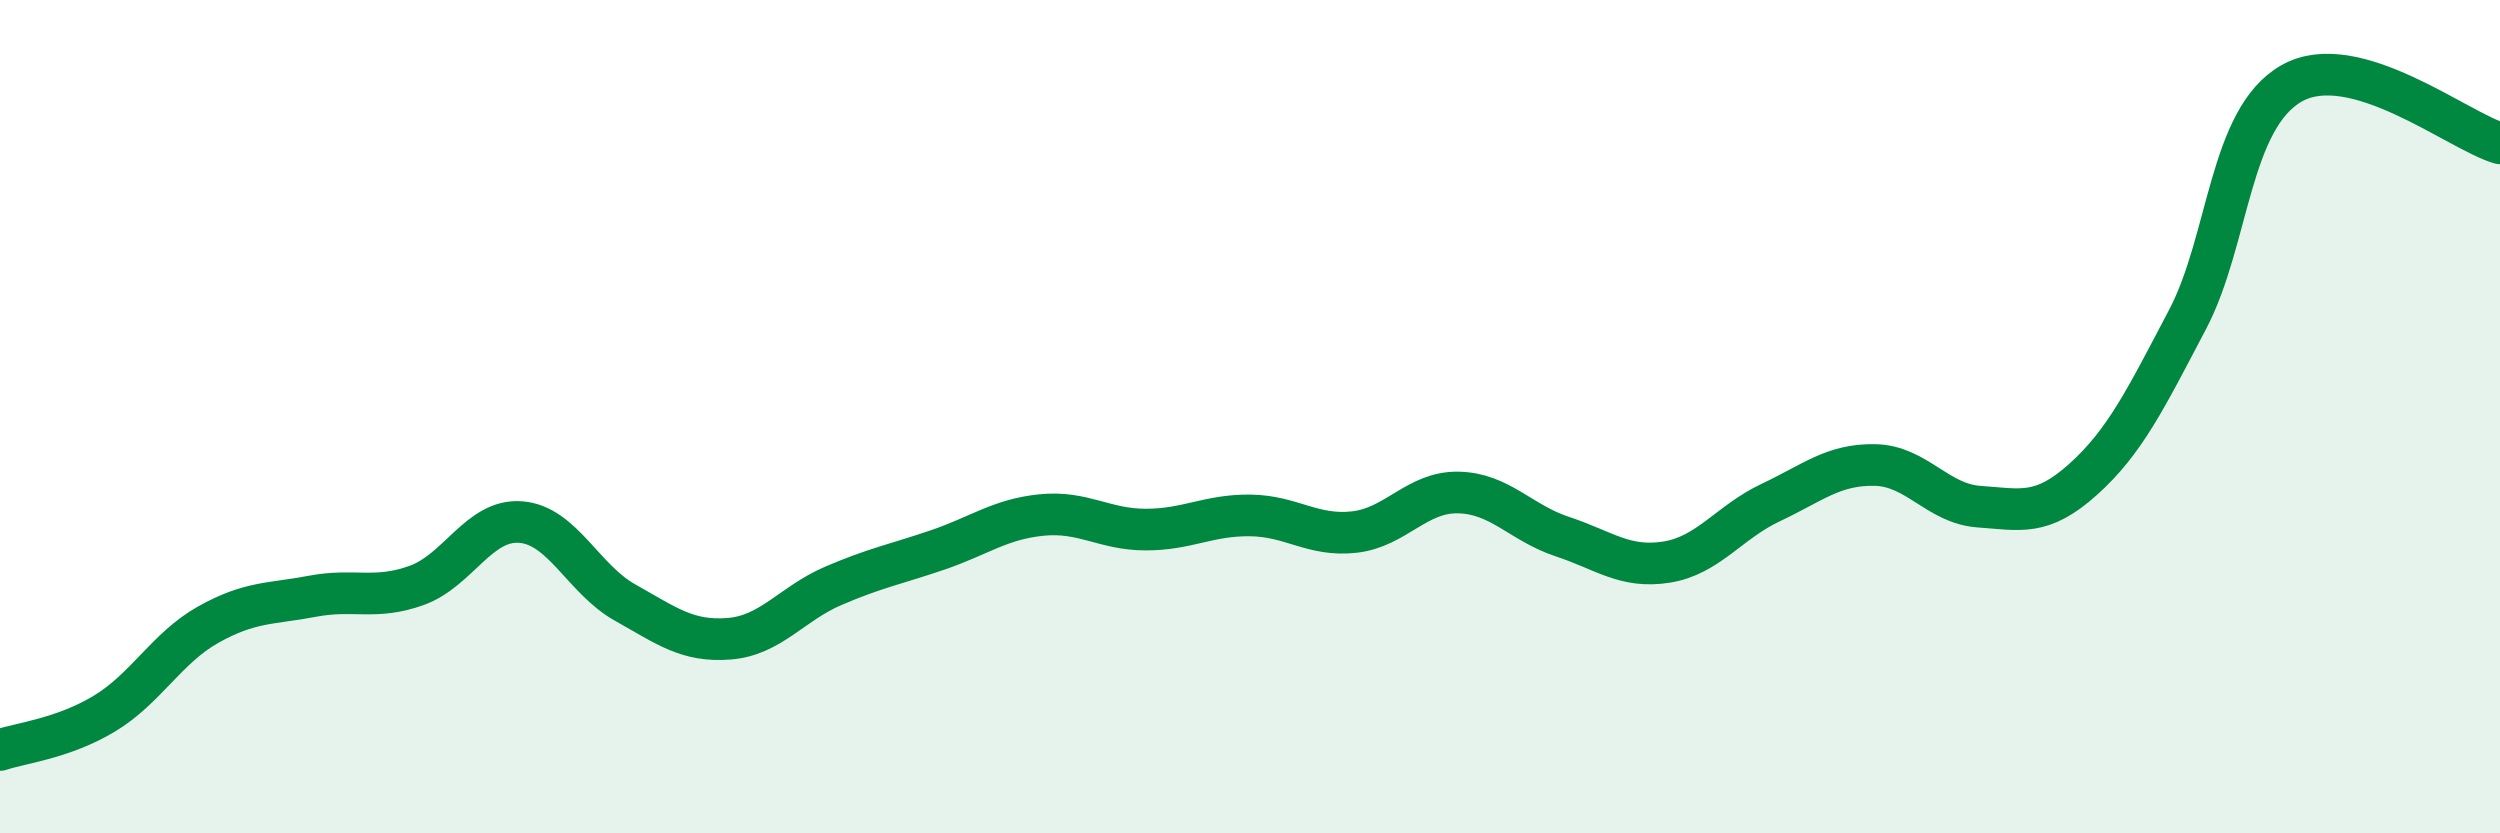
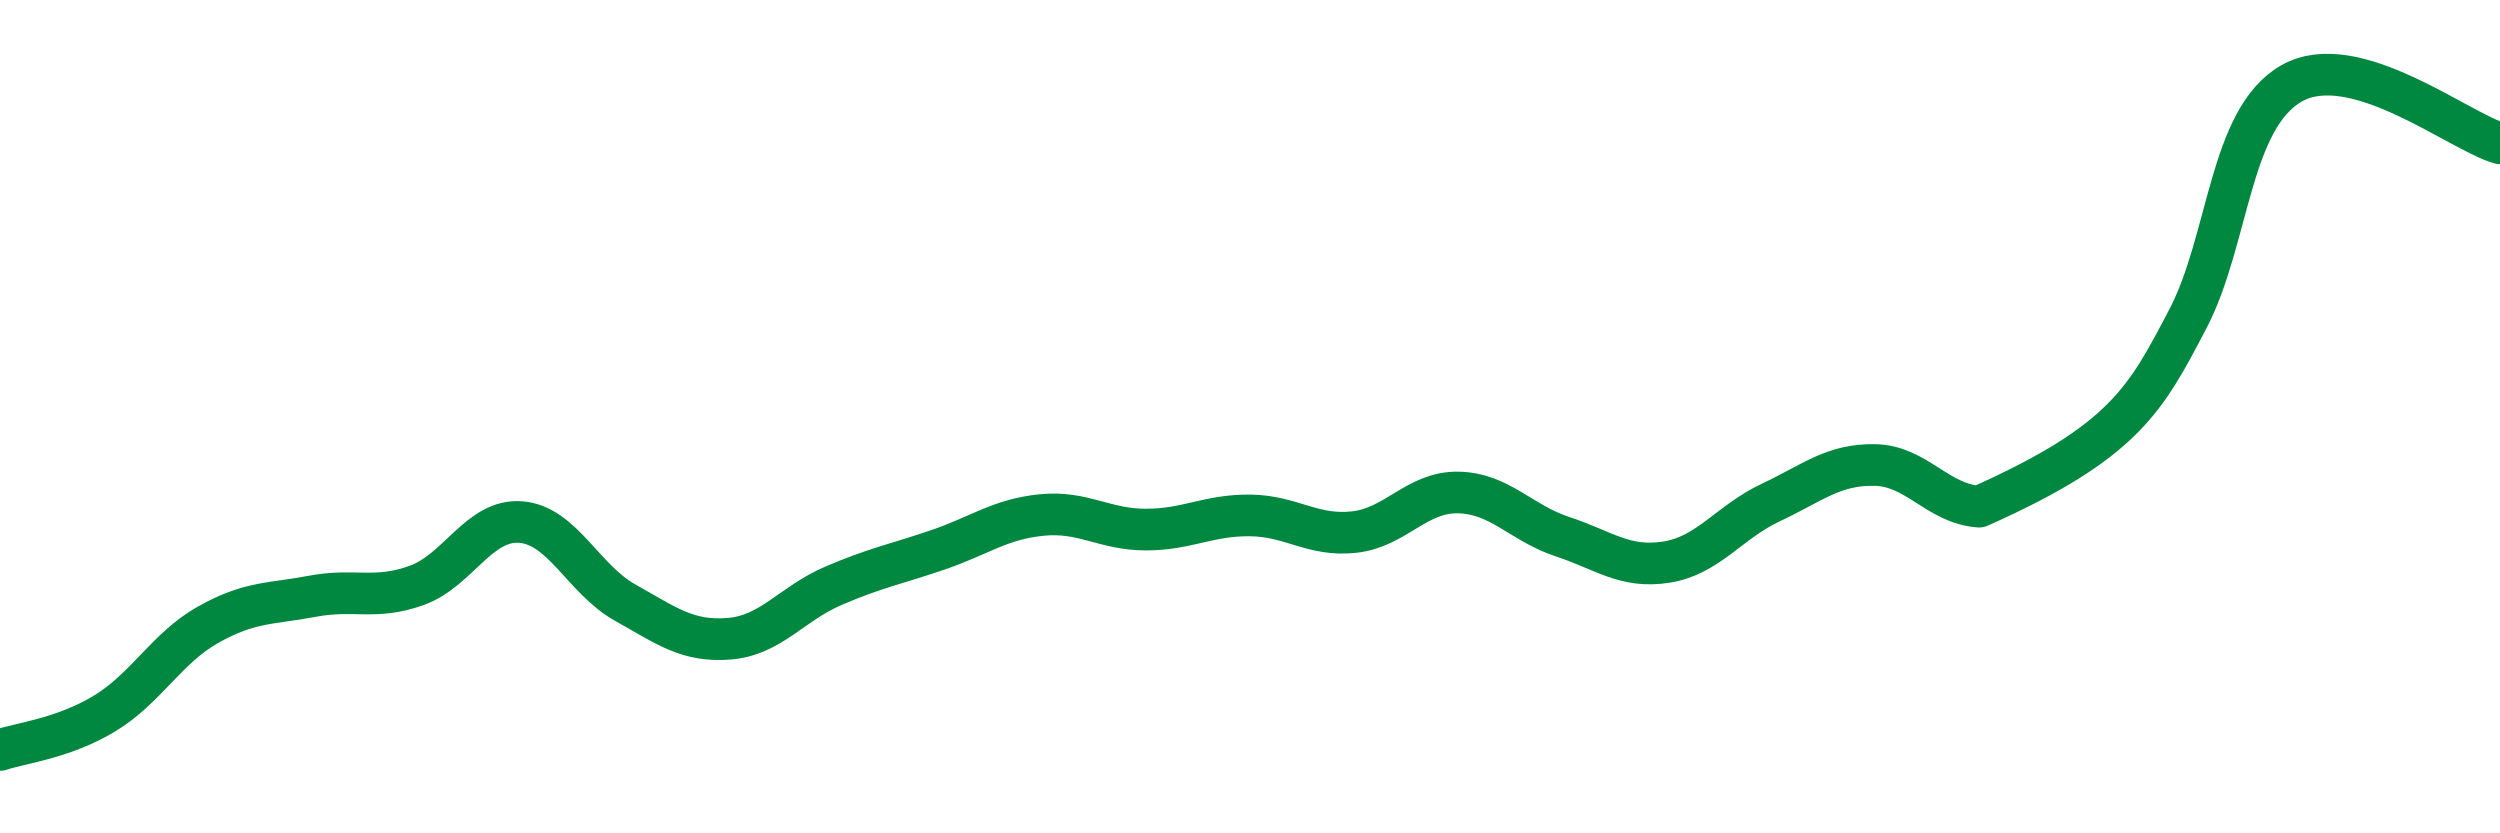
<svg xmlns="http://www.w3.org/2000/svg" width="60" height="20" viewBox="0 0 60 20">
-   <path d="M 0,18 C 0.5,17.83 1.5,17.73 2.5,17.13 C 3.5,16.53 4,15.55 5,14.99 C 6,14.43 6.5,14.5 7.5,14.31 C 8.5,14.12 9,14.41 10,14.05 C 11,13.69 11.5,12.45 12.5,12.53 C 13.5,12.61 14,13.9 15,14.46 C 16,15.02 16.5,15.41 17.5,15.33 C 18.5,15.25 19,14.49 20,14.06 C 21,13.63 21.5,13.54 22.5,13.2 C 23.5,12.86 24,12.46 25,12.36 C 26,12.26 26.5,12.71 27.5,12.71 C 28.5,12.71 29,12.36 30,12.37 C 31,12.38 31.5,12.88 32.5,12.77 C 33.5,12.66 34,11.8 35,11.82 C 36,11.84 36.5,12.55 37.5,12.88 C 38.5,13.21 39,13.65 40,13.49 C 41,13.33 41.5,12.53 42.5,12.06 C 43.5,11.59 44,11.14 45,11.16 C 46,11.18 46.5,12.09 47.5,12.16 C 48.5,12.23 49,12.4 50,11.5 C 51,10.6 51.5,9.57 52.5,7.67 C 53.5,5.77 53.5,2.85 55,2 C 56.5,1.15 59,3.15 60,3.44L60 20L0 20Z" fill="#008740" opacity="0.1" stroke-linecap="round" stroke-linejoin="round" />
-   <path d="M 0,18 C 0.5,17.83 1.5,17.73 2.5,17.13 C 3.5,16.53 4,15.55 5,14.99 C 6,14.43 6.5,14.5 7.5,14.31 C 8.5,14.12 9,14.41 10,14.05 C 11,13.69 11.5,12.45 12.5,12.53 C 13.5,12.61 14,13.9 15,14.46 C 16,15.02 16.5,15.41 17.5,15.33 C 18.5,15.25 19,14.49 20,14.06 C 21,13.63 21.5,13.54 22.5,13.2 C 23.5,12.86 24,12.46 25,12.36 C 26,12.26 26.5,12.71 27.5,12.71 C 28.5,12.71 29,12.36 30,12.37 C 31,12.38 31.5,12.88 32.5,12.77 C 33.5,12.66 34,11.8 35,11.82 C 36,11.84 36.5,12.55 37.5,12.88 C 38.5,13.21 39,13.65 40,13.49 C 41,13.33 41.5,12.53 42.5,12.06 C 43.5,11.59 44,11.14 45,11.16 C 46,11.18 46.5,12.09 47.5,12.16 C 48.5,12.23 49,12.4 50,11.5 C 51,10.6 51.5,9.57 52.5,7.67 C 53.5,5.77 53.5,2.85 55,2 C 56.5,1.15 59,3.15 60,3.44" stroke="#008740" stroke-width="1" fill="none" stroke-linecap="round" stroke-linejoin="round" />
+   <path d="M 0,18 C 0.5,17.83 1.5,17.73 2.5,17.13 C 3.5,16.53 4,15.55 5,14.99 C 6,14.43 6.5,14.5 7.5,14.31 C 8.5,14.12 9,14.41 10,14.05 C 11,13.69 11.5,12.45 12.5,12.53 C 13.5,12.61 14,13.9 15,14.46 C 16,15.02 16.5,15.41 17.5,15.33 C 18.5,15.25 19,14.49 20,14.06 C 21,13.63 21.5,13.54 22.5,13.2 C 23.5,12.86 24,12.46 25,12.36 C 26,12.26 26.5,12.71 27.5,12.71 C 28.5,12.71 29,12.36 30,12.37 C 31,12.38 31.5,12.88 32.5,12.77 C 33.5,12.66 34,11.8 35,11.82 C 36,11.84 36.5,12.55 37.5,12.88 C 38.5,13.21 39,13.65 40,13.49 C 41,13.33 41.5,12.53 42.5,12.06 C 43.5,11.59 44,11.14 45,11.16 C 46,11.18 46.5,12.09 47.5,12.16 C 51,10.6 51.5,9.57 52.5,7.67 C 53.5,5.77 53.5,2.85 55,2 C 56.5,1.15 59,3.15 60,3.44" stroke="#008740" stroke-width="1" fill="none" stroke-linecap="round" stroke-linejoin="round" />
</svg>